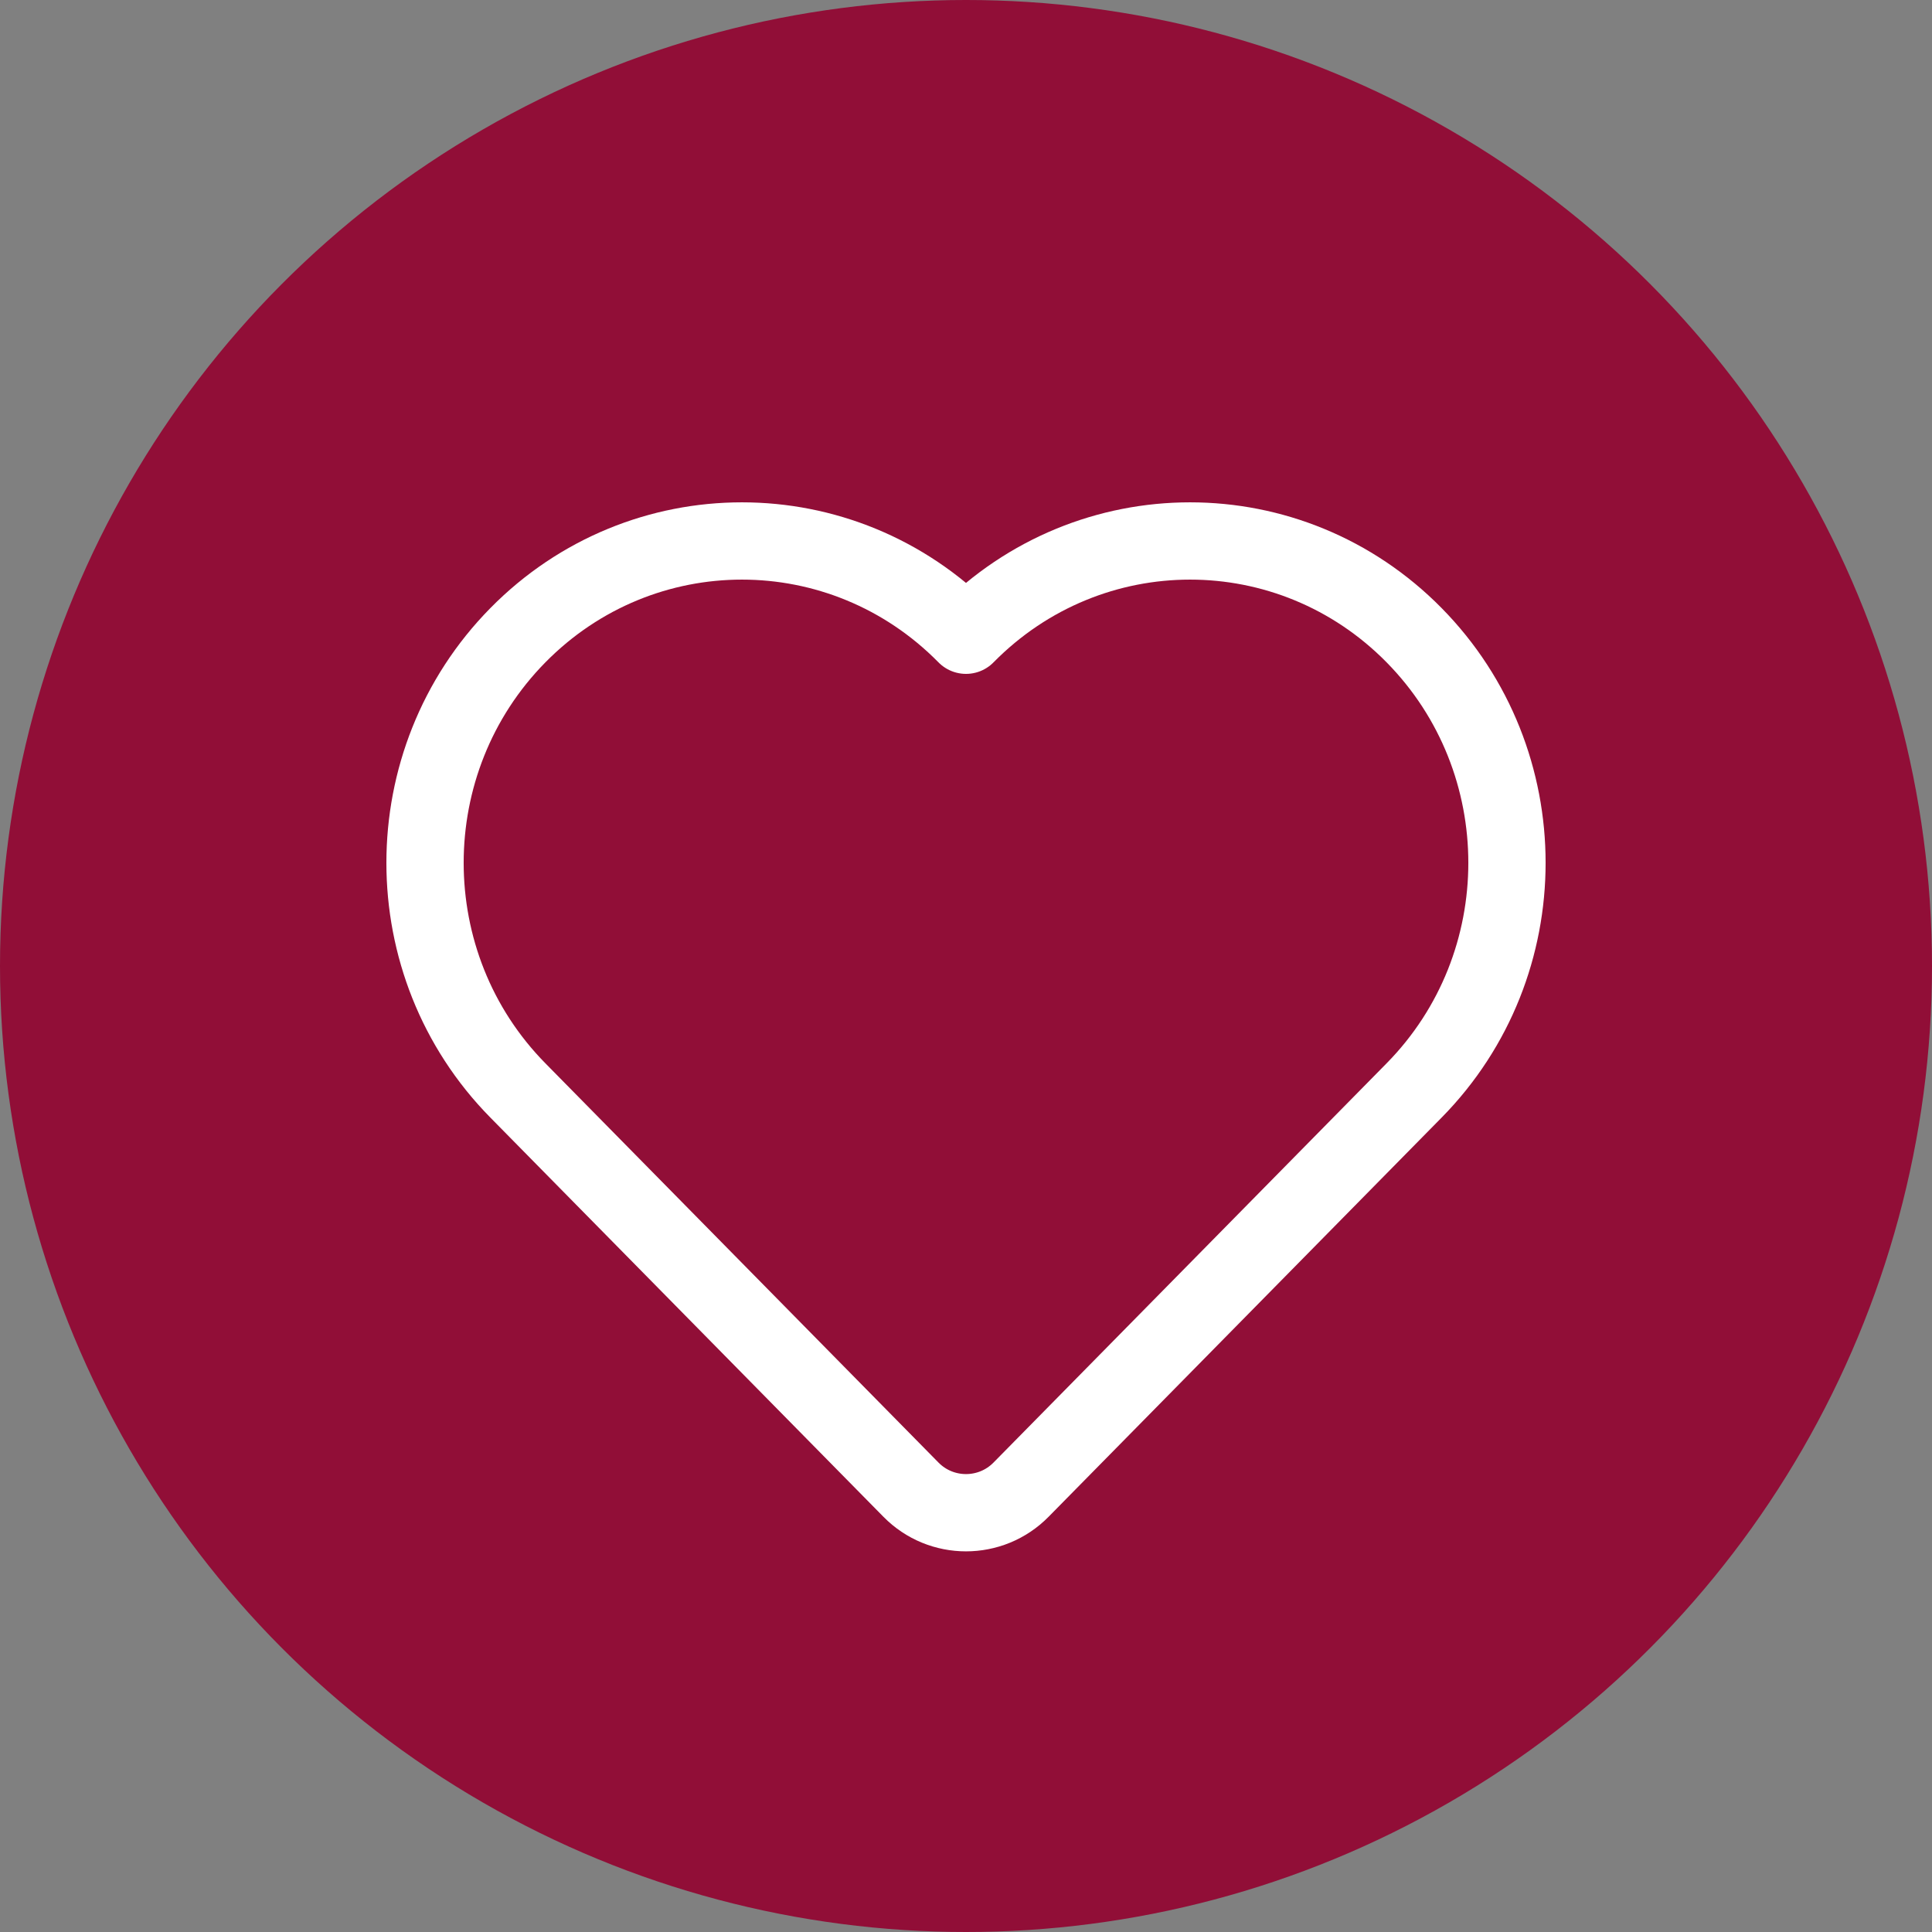
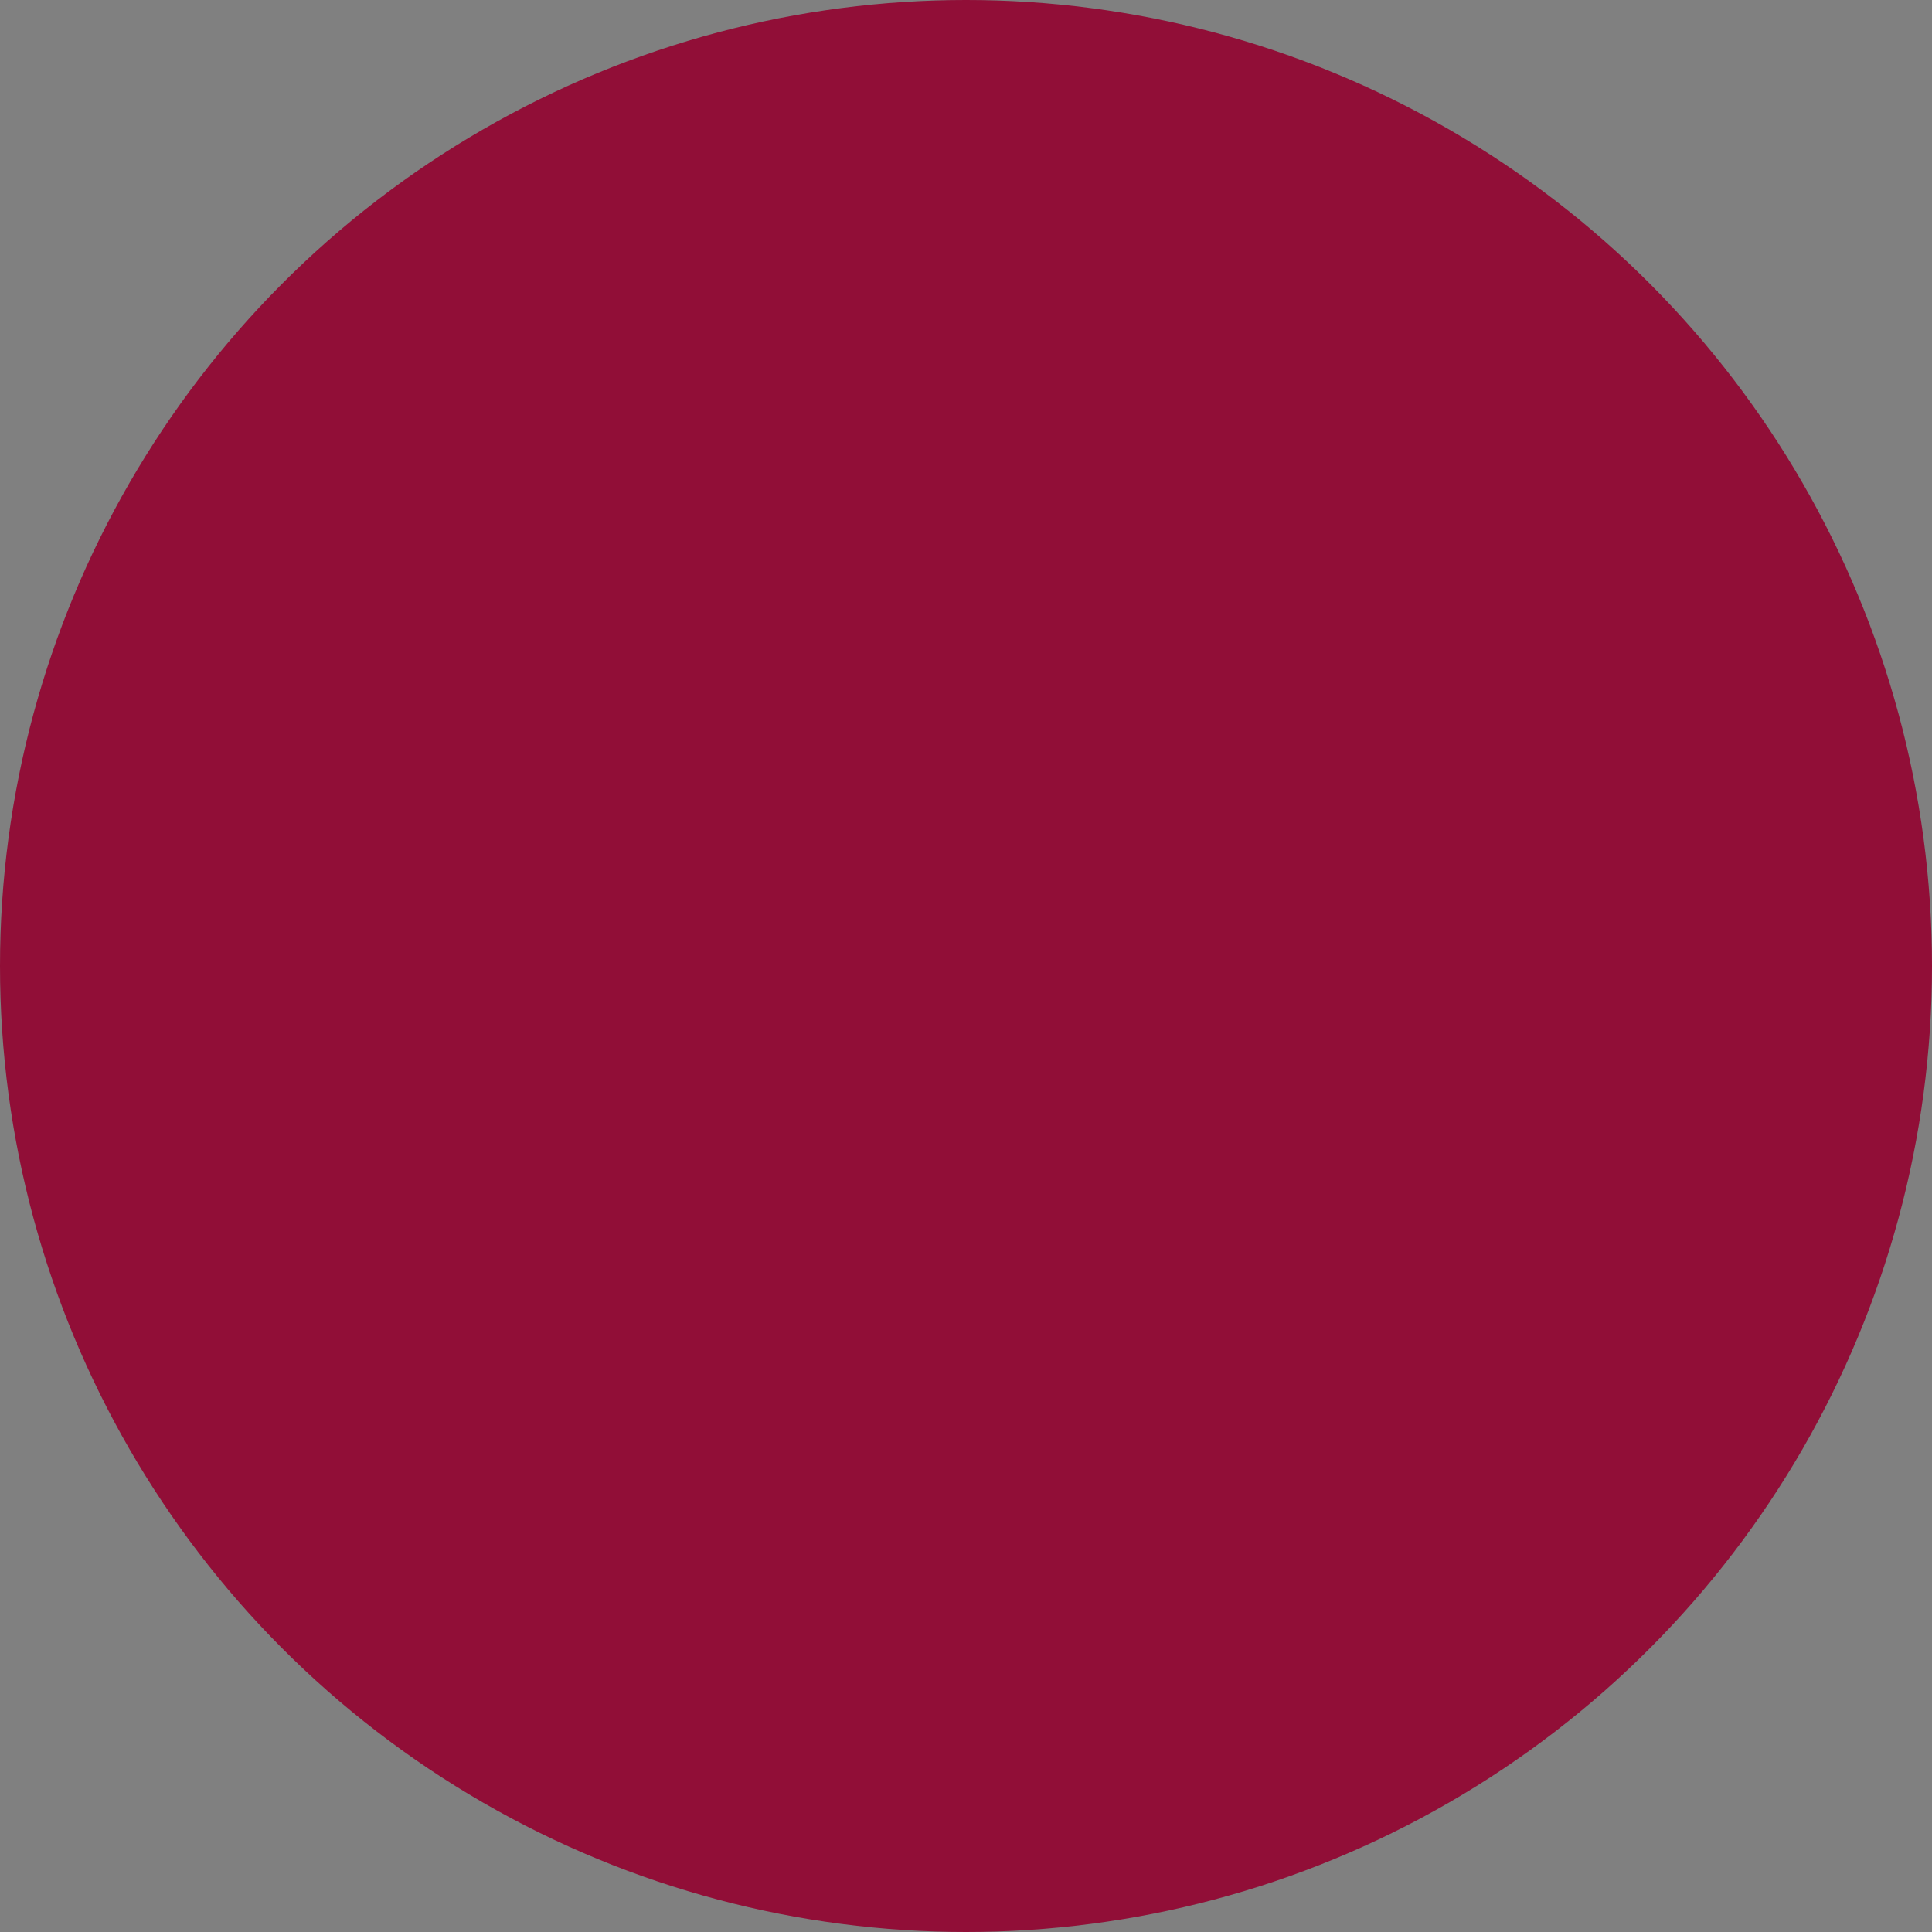
<svg xmlns="http://www.w3.org/2000/svg" width="50" height="50" viewBox="0 0 50 50" fill="none">
  <rect x="0" y="0" width="50" height="50" fill="#808080" stroke="none" />
  <g clip-path="url(#clip0_562_57)">
    <circle cx="25" cy="25" r="25" fill="#910E37" />
-     <path d="M36.598 28.22L26.425 38.552C25.642 39.348 24.358 39.348 23.575 38.552L13.402 28.22C10.199 24.967 10.199 19.693 13.402 16.44C16.605 13.187 21.797 13.187 25 16.44C28.203 13.187 33.395 13.187 36.598 16.44C39.801 19.693 39.801 24.967 36.598 28.22Z" stroke="white" stroke-width="2" stroke-linecap="round" stroke-linejoin="round" />
  </g>
  <defs>
    <clipPath id="clip0_562_57">
      <rect width="50" height="50" fill="white" />
    </clipPath>
  </defs>
</svg>